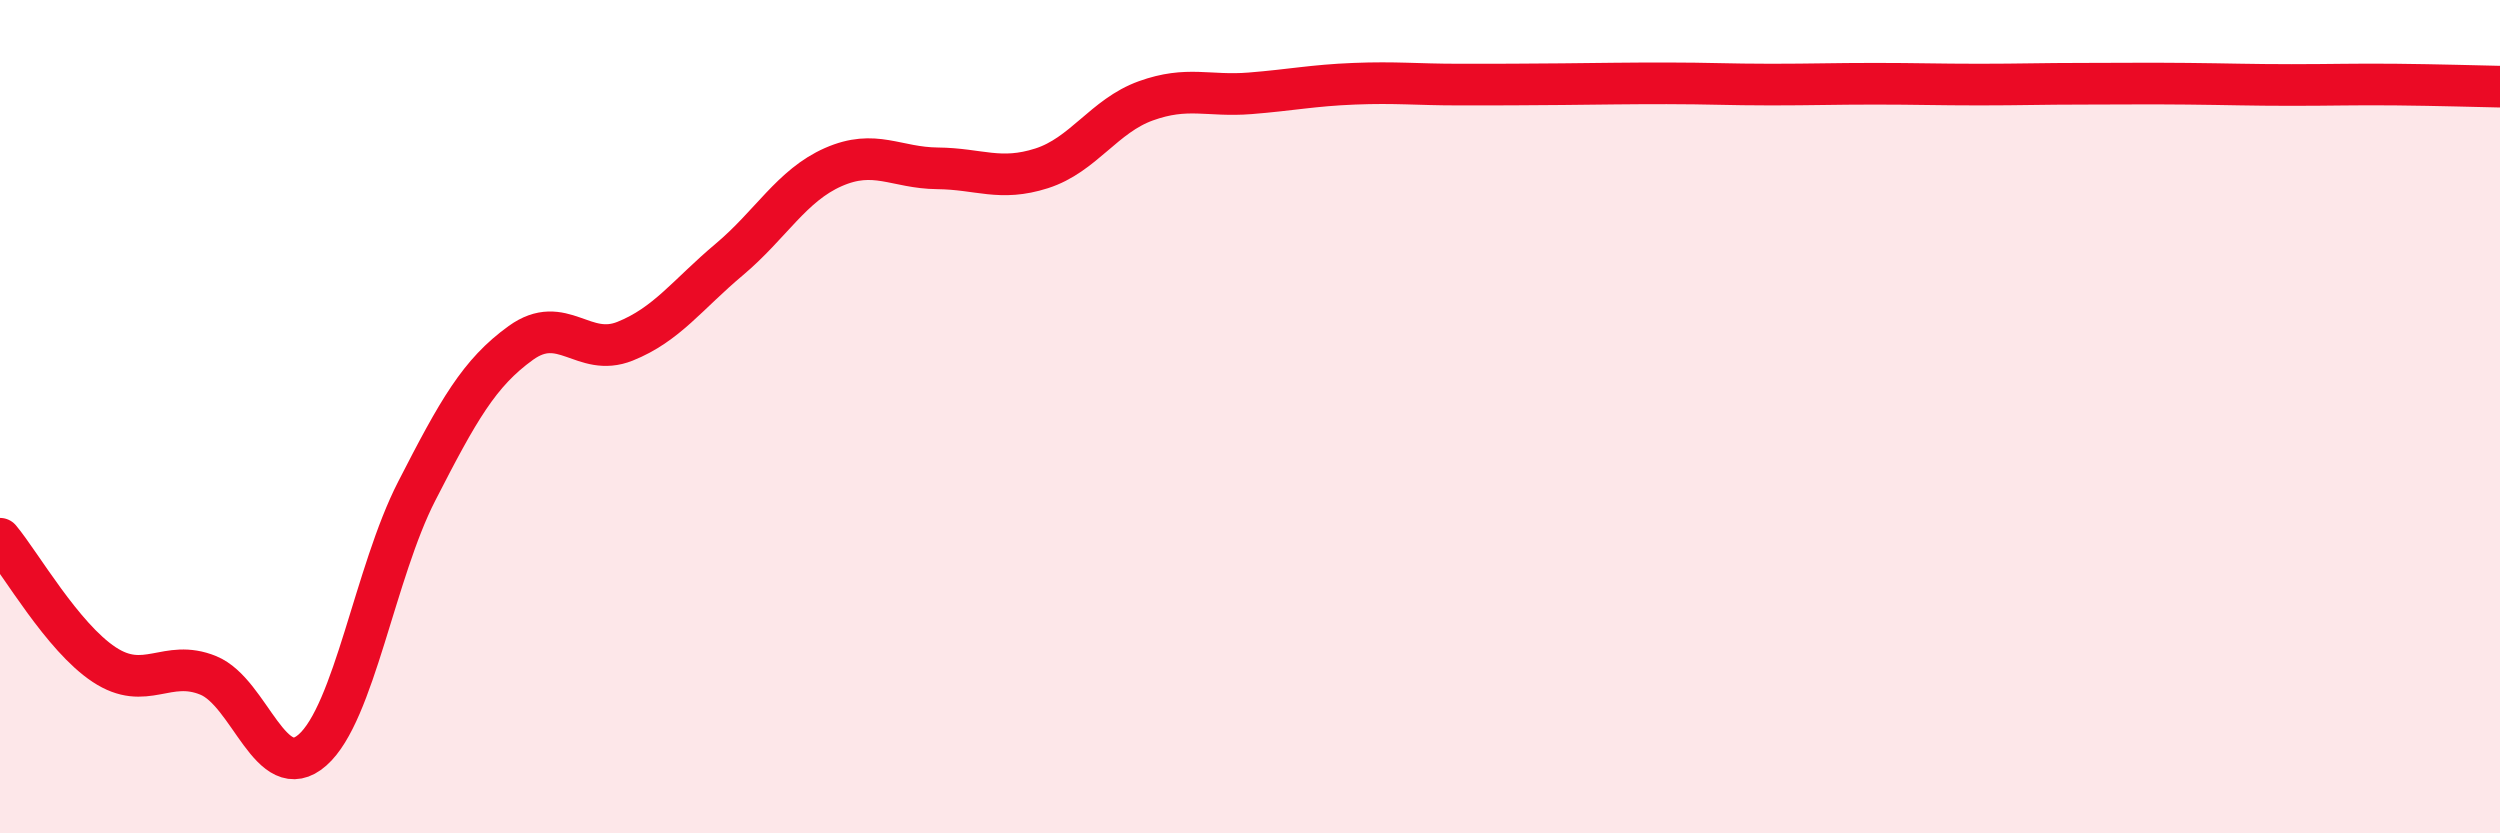
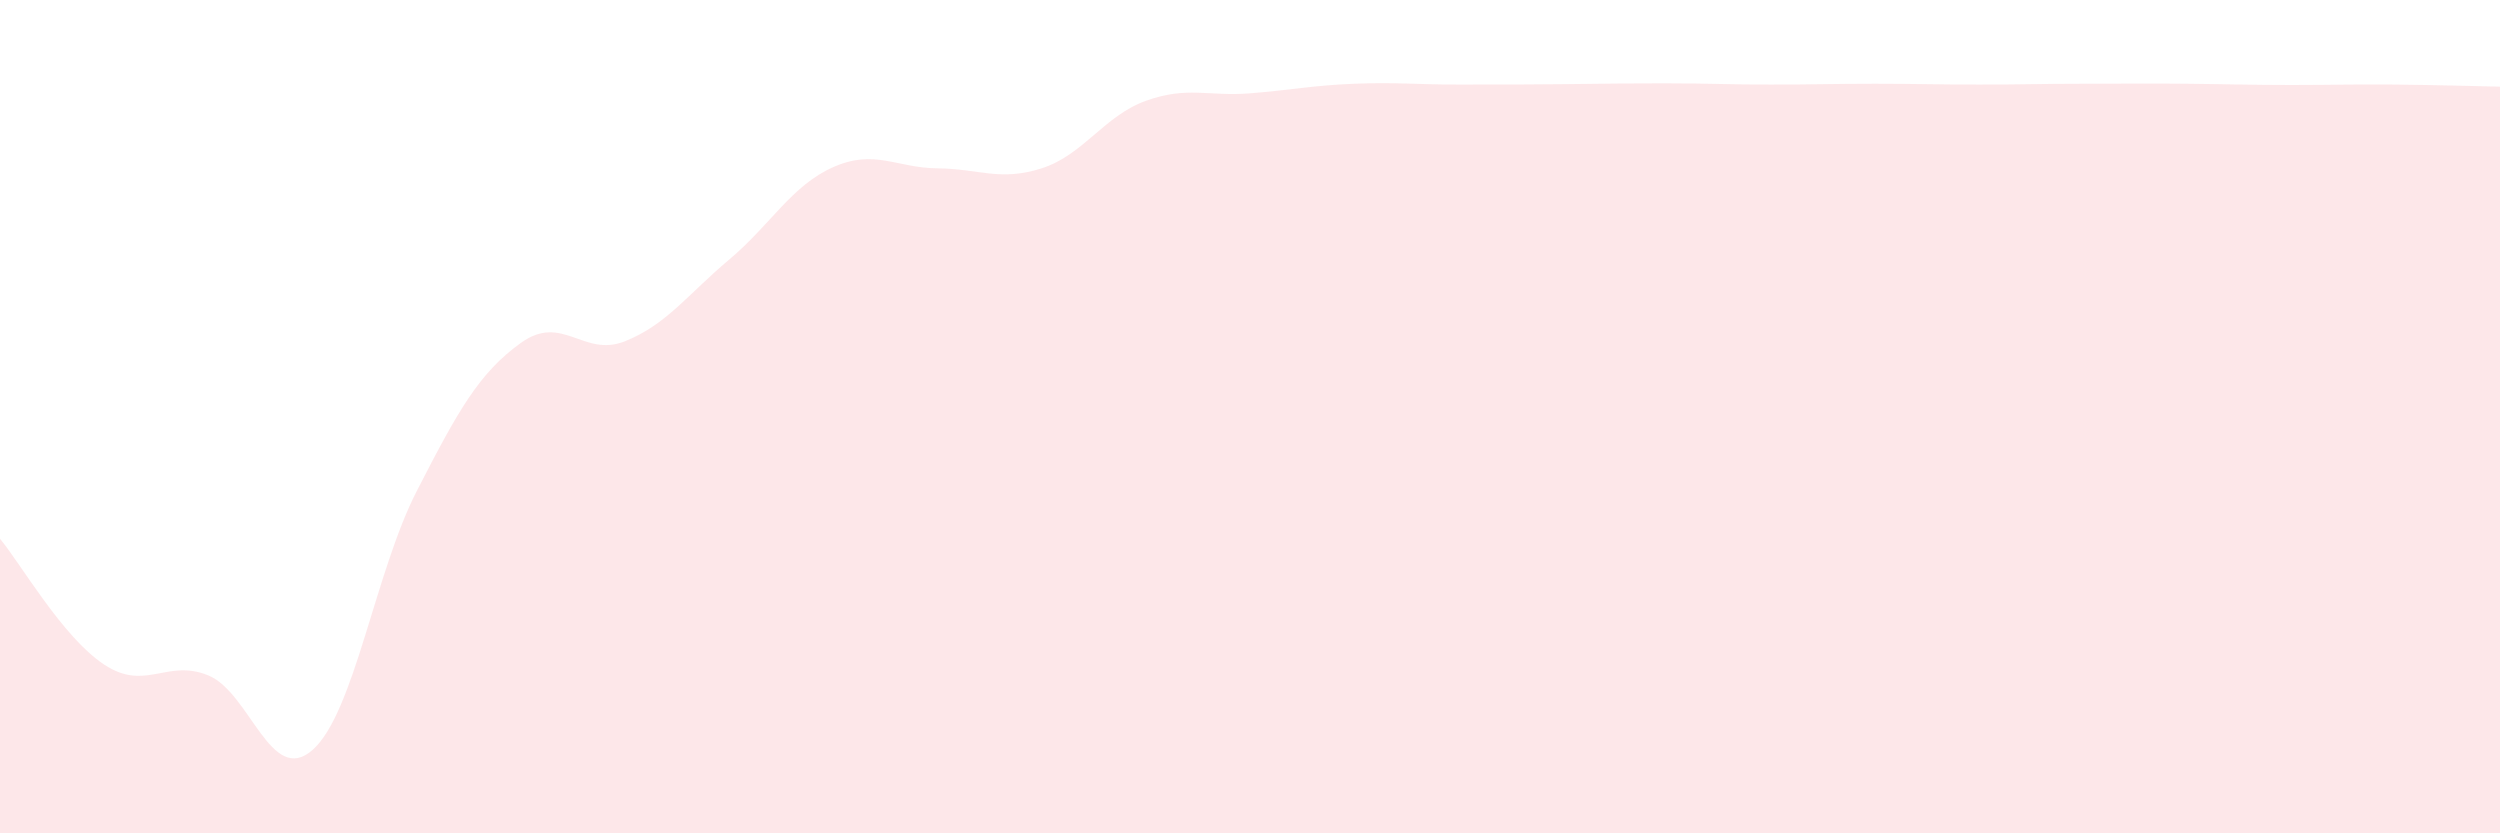
<svg xmlns="http://www.w3.org/2000/svg" width="60" height="20" viewBox="0 0 60 20">
  <path d="M 0,12.93 C 0.5,13.53 1.5,15.29 2.5,15.95 C 3.5,16.61 4,15.8 5,16.21 C 6,16.62 6.5,18.88 7.5,18 C 8.5,17.12 9,13.74 10,11.79 C 11,9.84 11.5,8.95 12.5,8.23 C 13.5,7.51 14,8.59 15,8.19 C 16,7.79 16.5,7.07 17.5,6.23 C 18.5,5.39 19,4.45 20,4.01 C 21,3.57 21.5,4.03 22.5,4.04 C 23.5,4.05 24,4.36 25,4.04 C 26,3.72 26.5,2.78 27.5,2.42 C 28.5,2.06 29,2.32 30,2.24 C 31,2.16 31.5,2.05 32.5,2.01 C 33.5,1.97 34,2.03 35,2.03 C 36,2.03 36.5,2.03 37.5,2.02 C 38.5,2.01 39,2 40,2 C 41,2 41.5,2.03 42.5,2.03 C 43.5,2.03 44,2.01 45,2.01 C 46,2.01 46.5,2.03 47.5,2.03 C 48.5,2.03 49,2.01 50,2.01 C 51,2.01 51.5,2 52.5,2.01 C 53.5,2.02 54,2.04 55,2.04 C 56,2.04 56.5,2.02 57.5,2.03 C 58.5,2.04 59.5,2.07 60,2.08L60 20L0 20Z" fill="#EB0A25" opacity="0.1" stroke-linecap="round" stroke-linejoin="round" />
-   <path d="M 0,12.93 C 0.5,13.53 1.5,15.29 2.5,15.95 C 3.5,16.61 4,15.8 5,16.21 C 6,16.62 6.5,18.88 7.5,18 C 8.5,17.12 9,13.74 10,11.79 C 11,9.84 11.5,8.95 12.5,8.23 C 13.5,7.51 14,8.59 15,8.19 C 16,7.79 16.5,7.07 17.5,6.23 C 18.5,5.39 19,4.45 20,4.01 C 21,3.57 21.5,4.03 22.5,4.04 C 23.5,4.05 24,4.36 25,4.04 C 26,3.72 26.5,2.78 27.5,2.42 C 28.5,2.06 29,2.32 30,2.24 C 31,2.16 31.5,2.05 32.5,2.01 C 33.5,1.97 34,2.03 35,2.03 C 36,2.03 36.5,2.03 37.5,2.02 C 38.5,2.01 39,2 40,2 C 41,2 41.5,2.03 42.5,2.03 C 43.5,2.03 44,2.01 45,2.01 C 46,2.01 46.5,2.03 47.5,2.03 C 48.5,2.03 49,2.01 50,2.01 C 51,2.01 51.5,2 52.5,2.01 C 53.5,2.02 54,2.04 55,2.04 C 56,2.04 56.5,2.02 57.5,2.03 C 58.5,2.04 59.5,2.07 60,2.08" stroke="#EB0A25" stroke-width="1" fill="none" stroke-linecap="round" stroke-linejoin="round" />
</svg>